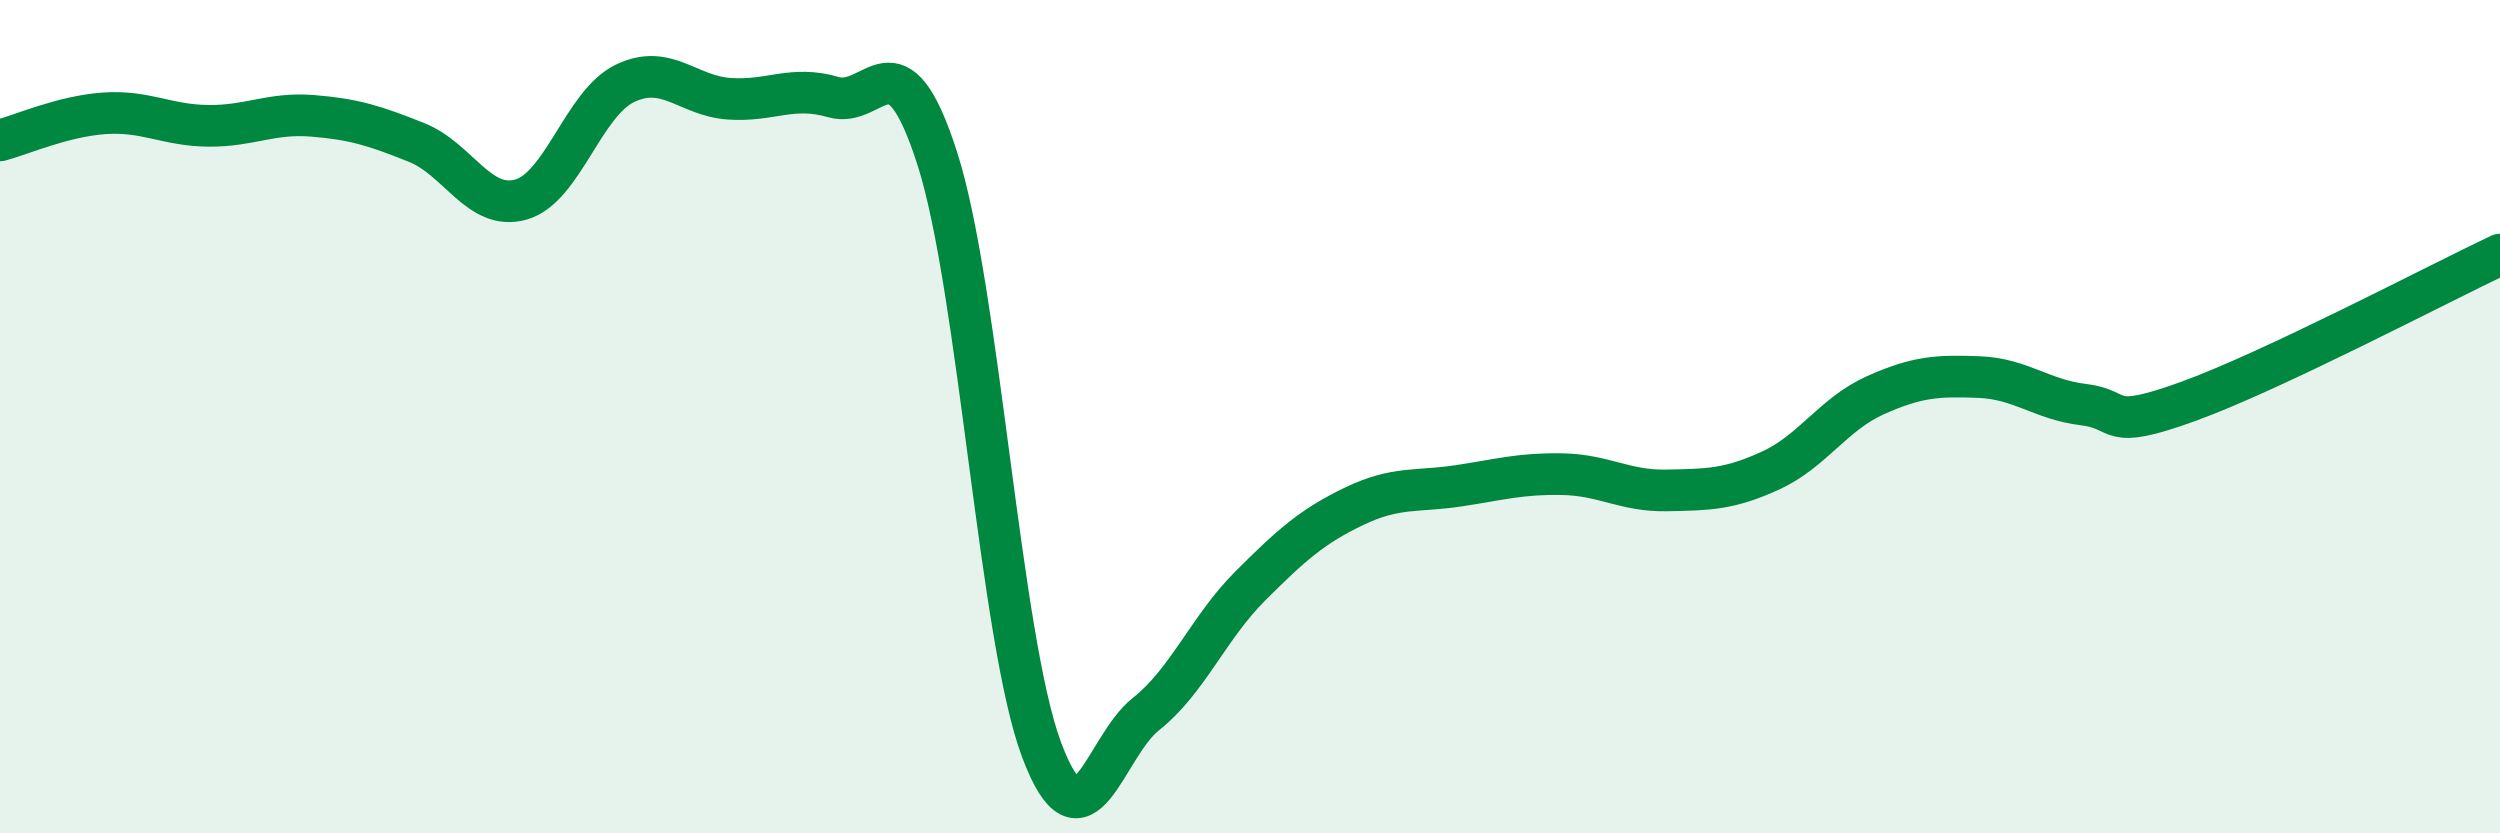
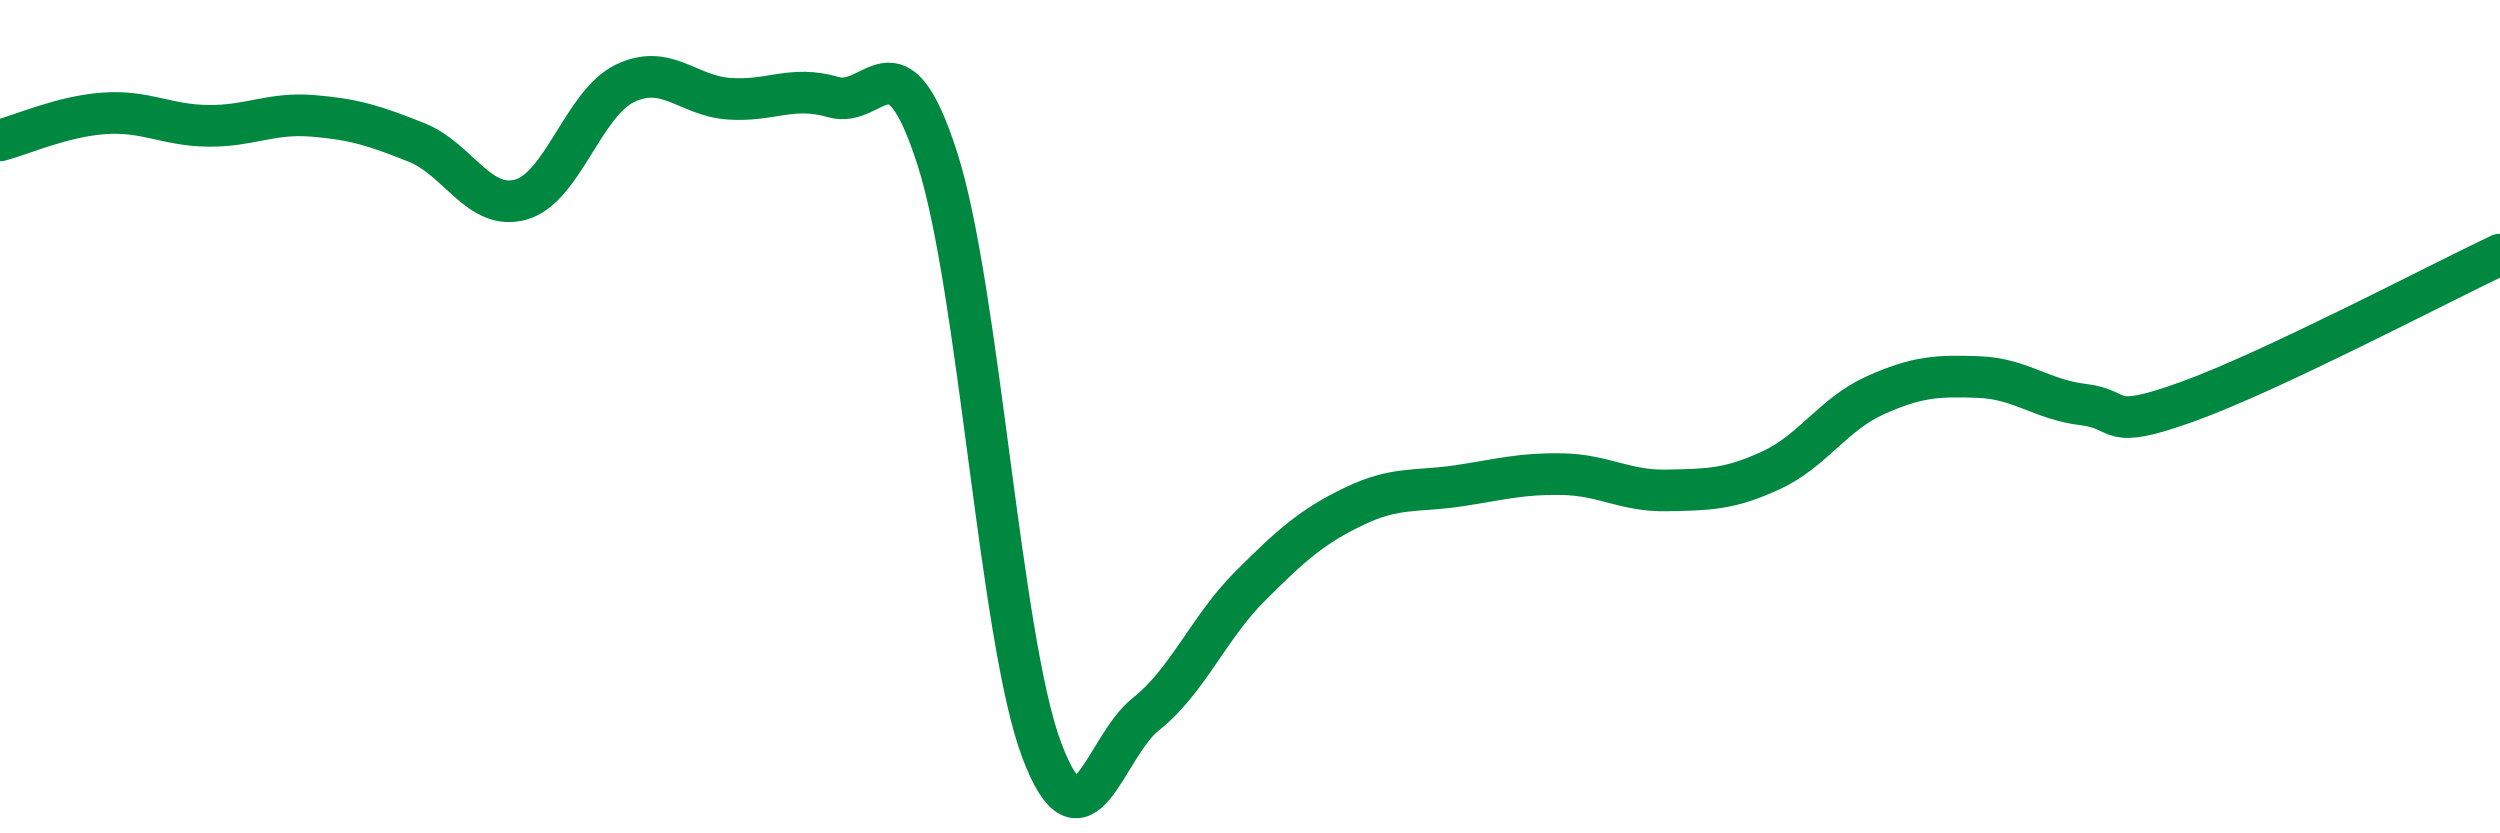
<svg xmlns="http://www.w3.org/2000/svg" width="60" height="20" viewBox="0 0 60 20">
-   <path d="M 0,3.37 C 0.5,3.24 1.5,2.79 2.5,2.72 C 3.5,2.65 4,3.01 5,3.02 C 6,3.03 6.5,2.7 7.5,2.78 C 8.5,2.86 9,3.02 10,3.42 C 11,3.82 11.5,5.07 12.5,4.79 C 13.5,4.51 14,2.48 15,2 C 16,1.52 16.5,2.3 17.5,2.37 C 18.5,2.44 19,2.04 20,2.33 C 21,2.62 21.5,0.69 22.5,3.82 C 23.5,6.95 24,15.34 25,18 C 26,20.66 26.5,17.93 27.5,17.14 C 28.5,16.35 29,15.07 30,14.07 C 31,13.07 31.5,12.63 32.5,12.15 C 33.5,11.67 34,11.81 35,11.66 C 36,11.51 36.5,11.36 37.5,11.38 C 38.5,11.4 39,11.79 40,11.77 C 41,11.75 41.5,11.75 42.5,11.29 C 43.5,10.83 44,9.94 45,9.49 C 46,9.04 46.5,9.01 47.5,9.05 C 48.5,9.09 49,9.59 50,9.71 C 51,9.83 50.5,10.36 52.5,9.64 C 54.5,8.92 58.5,6.82 60,6.11L60 20L0 20Z" fill="#008740" opacity="0.1" stroke-linecap="round" stroke-linejoin="round" />
  <path d="M 0,3.37 C 0.5,3.24 1.5,2.79 2.5,2.72 C 3.5,2.65 4,3.01 5,3.02 C 6,3.03 6.5,2.7 7.5,2.78 C 8.5,2.86 9,3.02 10,3.42 C 11,3.82 11.5,5.07 12.5,4.79 C 13.5,4.51 14,2.48 15,2 C 16,1.52 16.5,2.3 17.5,2.37 C 18.5,2.44 19,2.04 20,2.33 C 21,2.62 21.5,0.69 22.5,3.82 C 23.5,6.95 24,15.34 25,18 C 26,20.66 26.5,17.93 27.5,17.14 C 28.5,16.35 29,15.07 30,14.07 C 31,13.07 31.5,12.63 32.5,12.15 C 33.5,11.67 34,11.81 35,11.66 C 36,11.51 36.5,11.36 37.5,11.38 C 38.5,11.4 39,11.79 40,11.77 C 41,11.75 41.5,11.75 42.5,11.29 C 43.5,10.83 44,9.94 45,9.49 C 46,9.04 46.5,9.01 47.5,9.05 C 48.5,9.09 49,9.59 50,9.71 C 51,9.83 50.5,10.36 52.5,9.64 C 54.5,8.92 58.5,6.82 60,6.11" stroke="#008740" stroke-width="1" fill="none" stroke-linecap="round" stroke-linejoin="round" />
</svg>